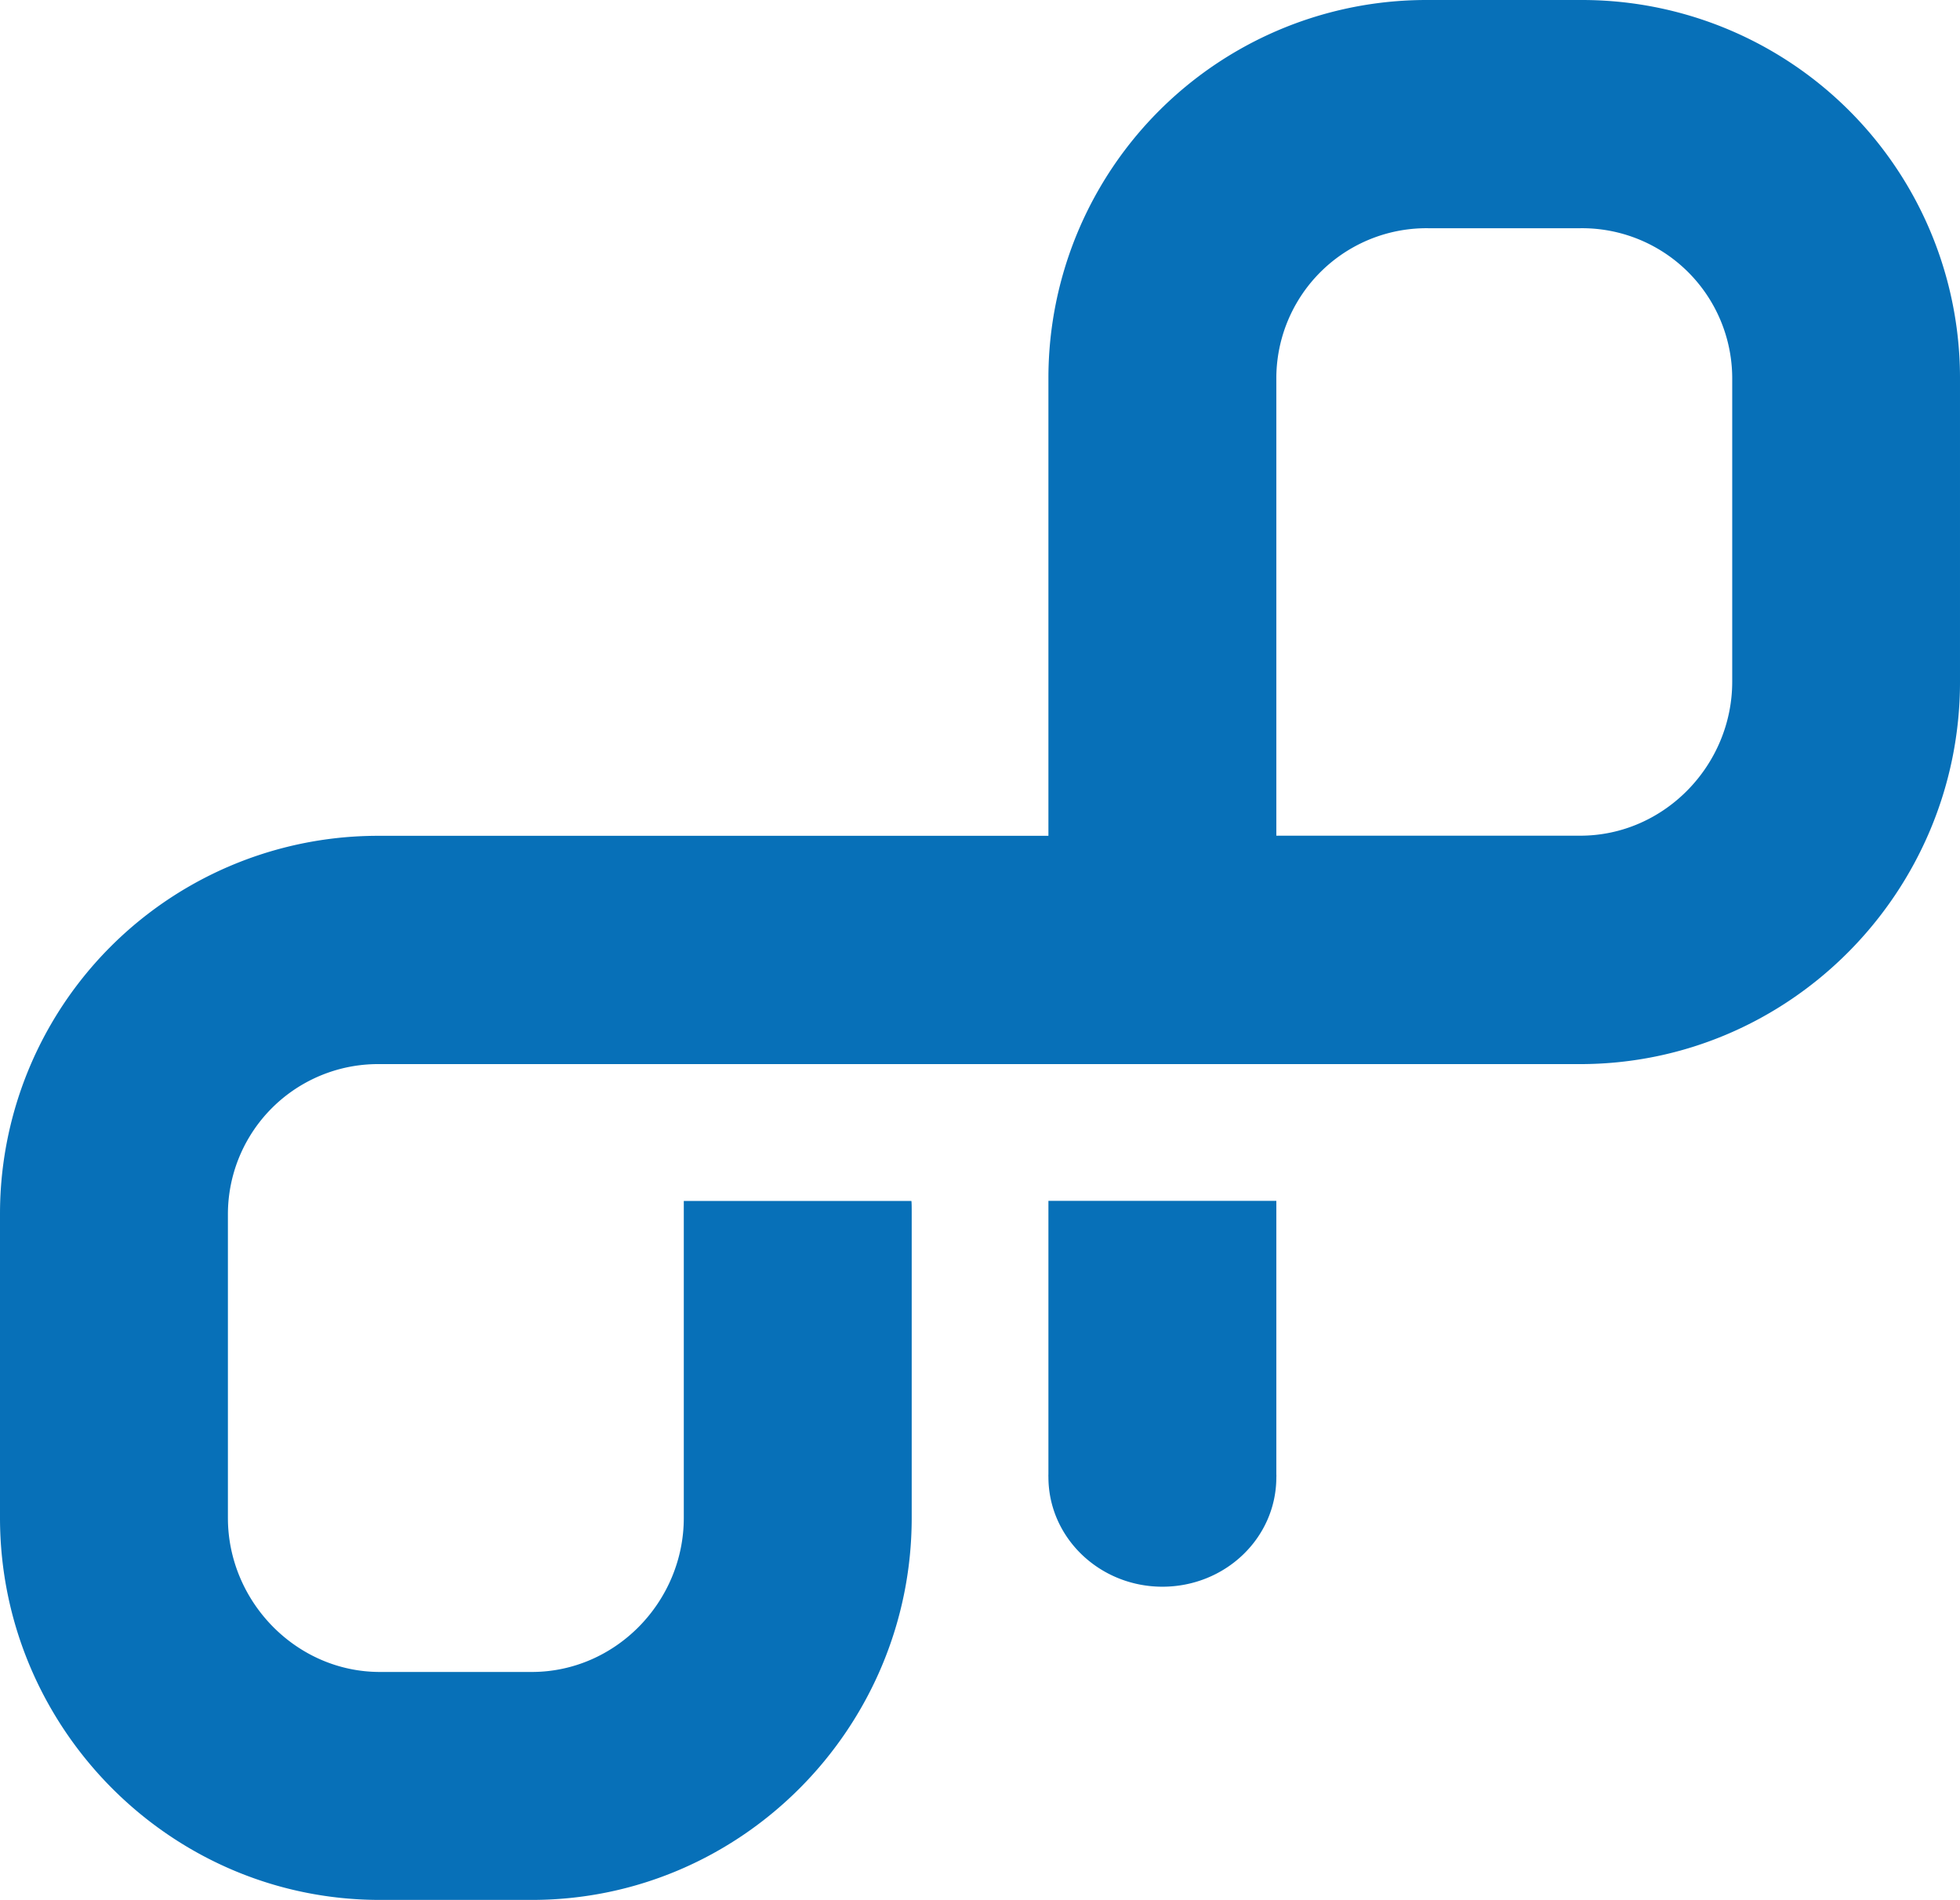
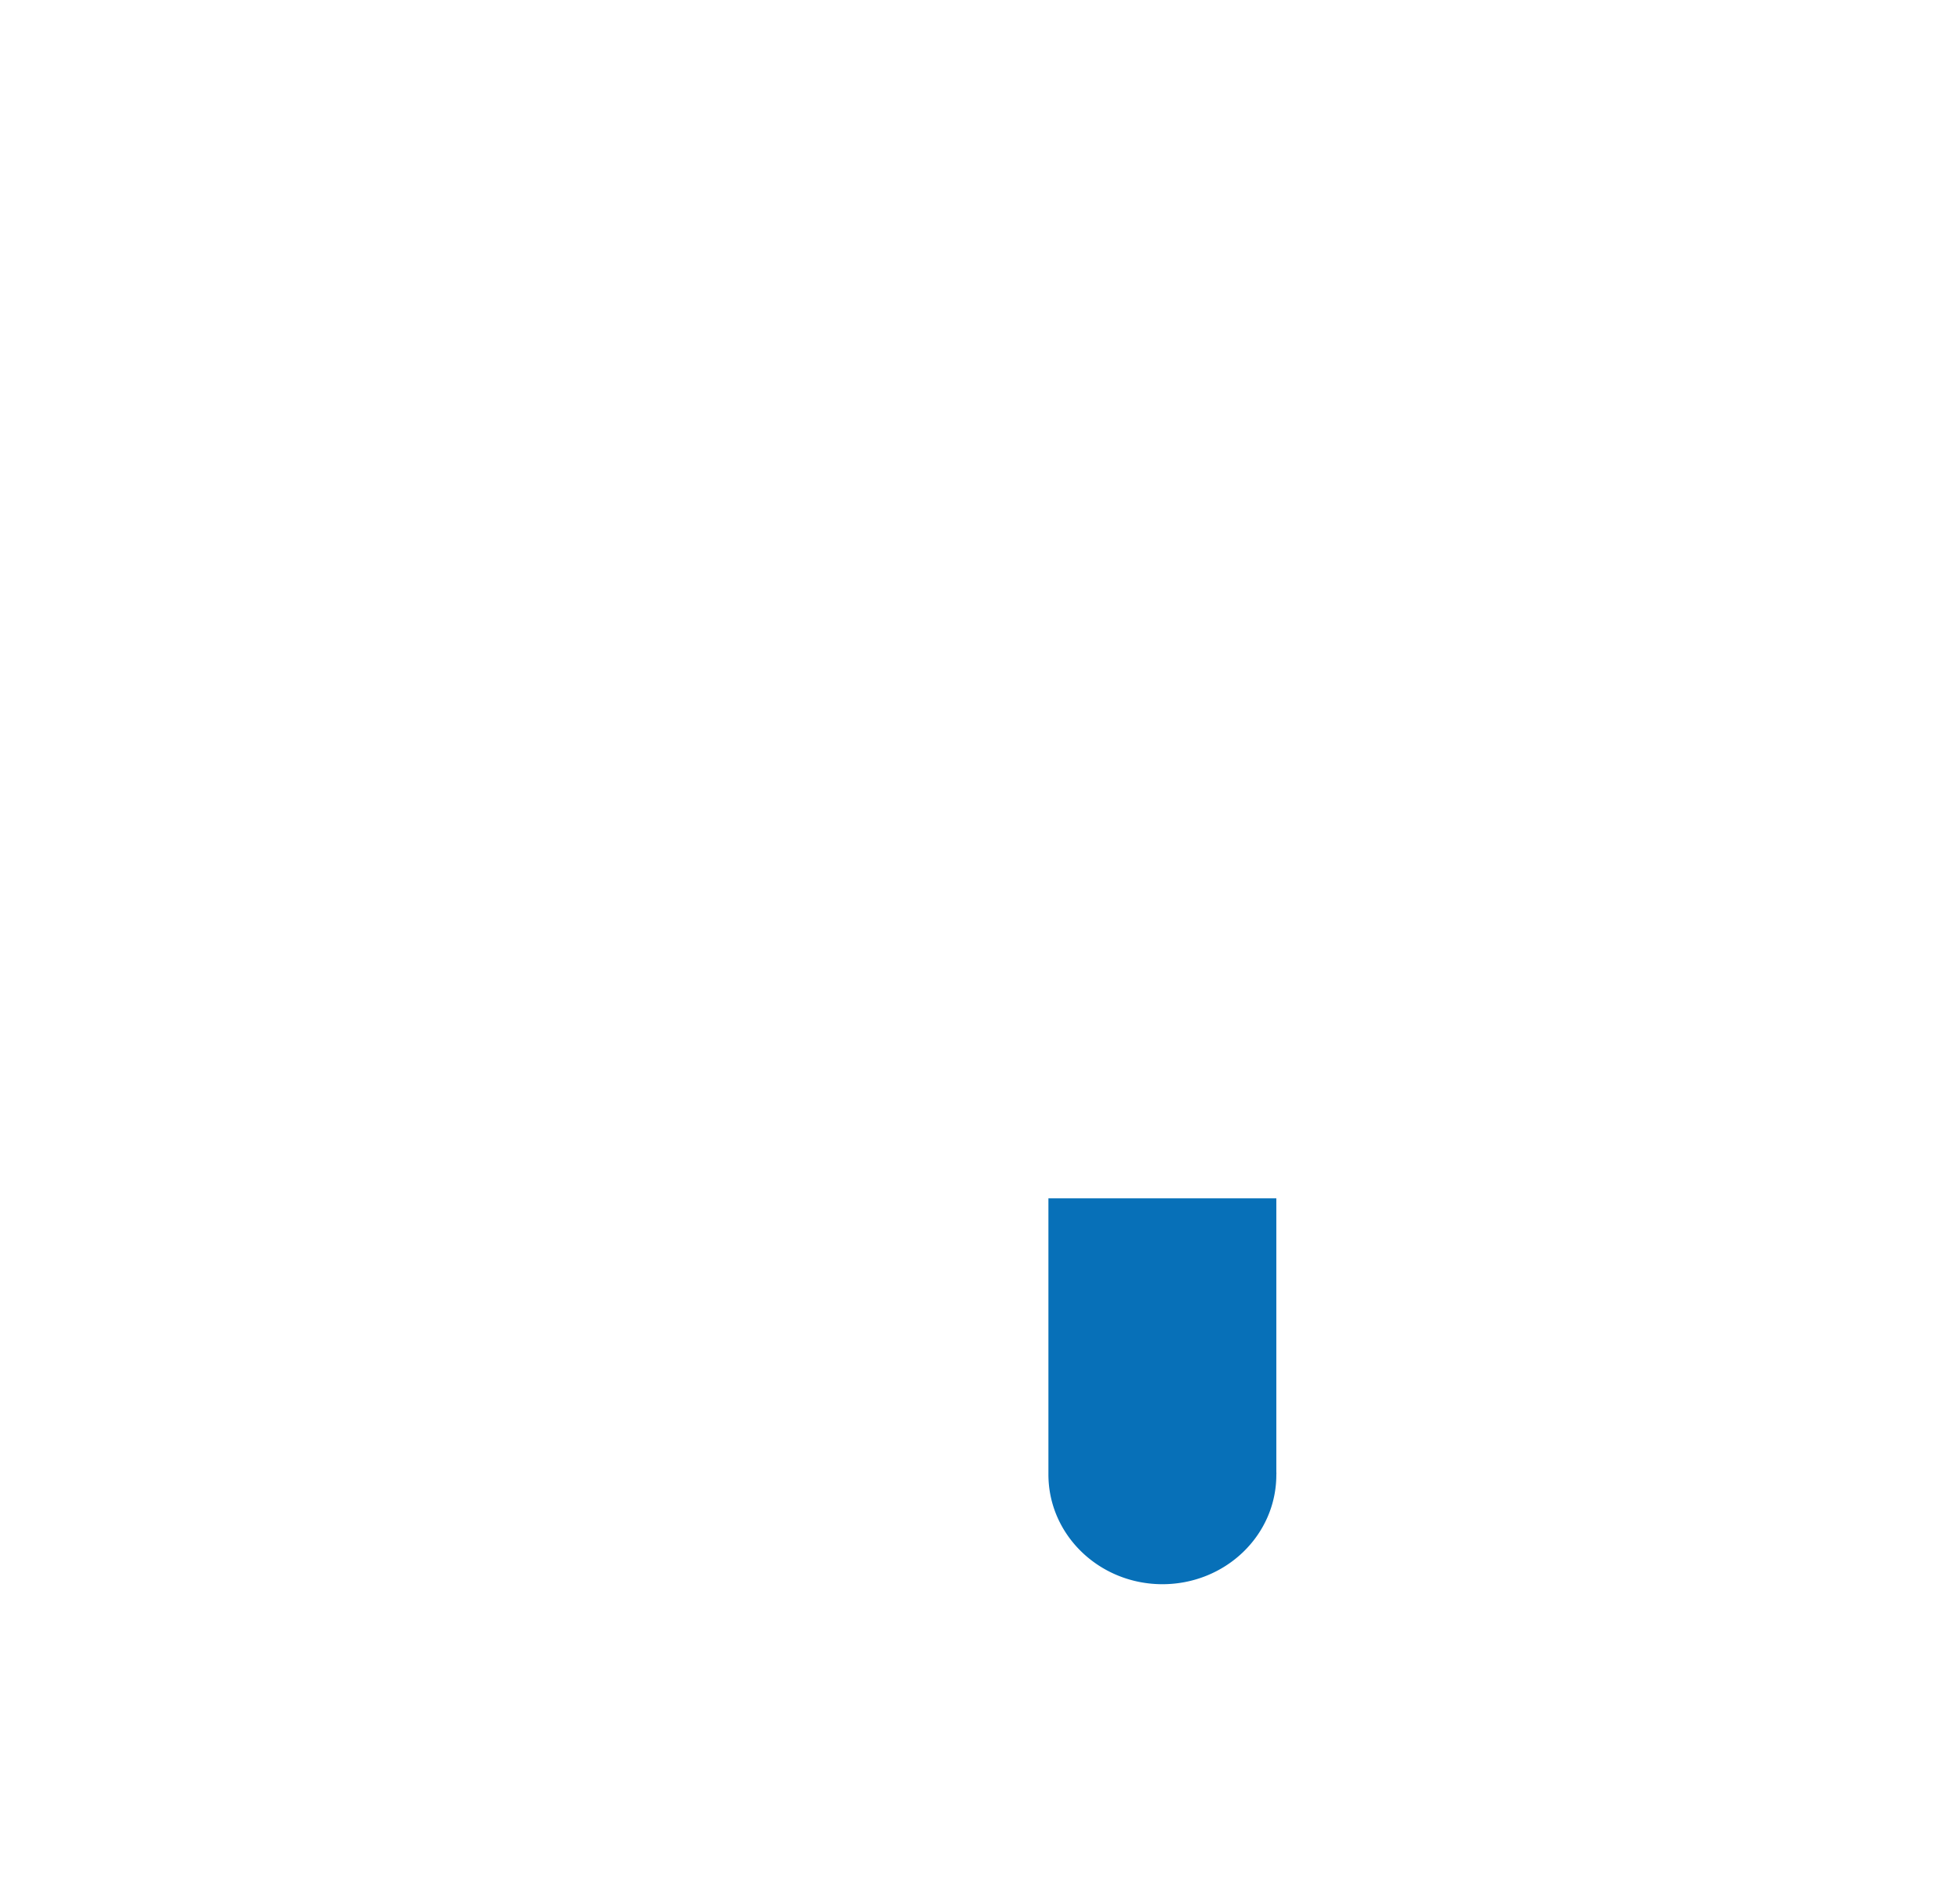
<svg xmlns="http://www.w3.org/2000/svg" xmlns:ns1="http://sodipodi.sourceforge.net/DTD/sodipodi-0.dtd" xmlns:ns2="http://www.inkscape.org/namespaces/inkscape" viewBox="0 0 305.38 295.961" version="1.1" id="svg8" ns1:docname="openproject-logo.svg" width="305.38" height="295.961" ns2:version="0.92.5 (2060ec1f9f, 2020-04-08)">
  <defs id="defs12" />
  <ns1:namedview pagecolor="#ffffff" bordercolor="#666666" borderopacity="1" objecttolerance="10" gridtolerance="10" guidetolerance="10" ns2:pageopacity="0" ns2:pageshadow="2" ns2:window-width="1920" ns2:window-height="1043" id="namedview10" showgrid="false" ns2:zoom="0.472" ns2:cx="152.7" ns2:cy="131.01085" ns2:window-x="0" ns2:window-y="0" ns2:window-maximized="1" ns2:current-layer="svg8" />
-   <path d="m 163.35,229.681 v 0 a 3,3 0 0 0 0,0.39 c 0,9.49 8,17.1 17.76,17.1 9.76,0 17.75,-7.56 17.75,-17.06 a 2.39,2.39 0 0 0 0,-0.43 v 0 -42.62 h -35.51 z" style="fill:#0770b8" id="path4" ns2:connector-curvature="0" />
-   <path d="M 246.21,7.6429326e-4 H 222.54 A 58.89,58.89 0 0 0 163.35,58.831 V 130.201 H 59.19 A 58.89,58.89 0 0 0 0,189.081 v 47.35 c 0,32.68 26.5,59.53 59.19,59.53 h 23.67 c 32.69,0 59.19,-26.85 59.19,-59.53 v -47.35 c 0,-0.79 0,-2 -0.06,-2 h -35.45 v 49.37 c 0,13.05 -10.62,24 -23.68,24 H 59.19 c -13.06,0 -23.68,-11 -23.68,-24 v -47.37 a 23.4,23.4 0 0 1 23.68,-23.32 h 187 c 32.69,0 59.19,-26.85 59.19,-59.54 V 58.871 A 58.89,58.89 0 0 0 246.21,7.6429326e-4 Z M 269.89,106.181 c 0,13.06 -10.62,24 -23.68,24 H 198.86 V 58.871 a 23.4,23.4 0 0 1 23.68,-23.32 h 23.67 a 23.4,23.4 0 0 1 23.68,23.32 z" style="fill:#0770b8" id="path6" ns2:connector-curvature="0" />
+   <path d="m 163.35,229.681 v 0 c 0,9.49 8,17.1 17.76,17.1 9.76,0 17.75,-7.56 17.75,-17.06 a 2.39,2.39 0 0 0 0,-0.43 v 0 -42.62 h -35.51 z" style="fill:#0770b8" id="path4" ns2:connector-curvature="0" />
</svg>